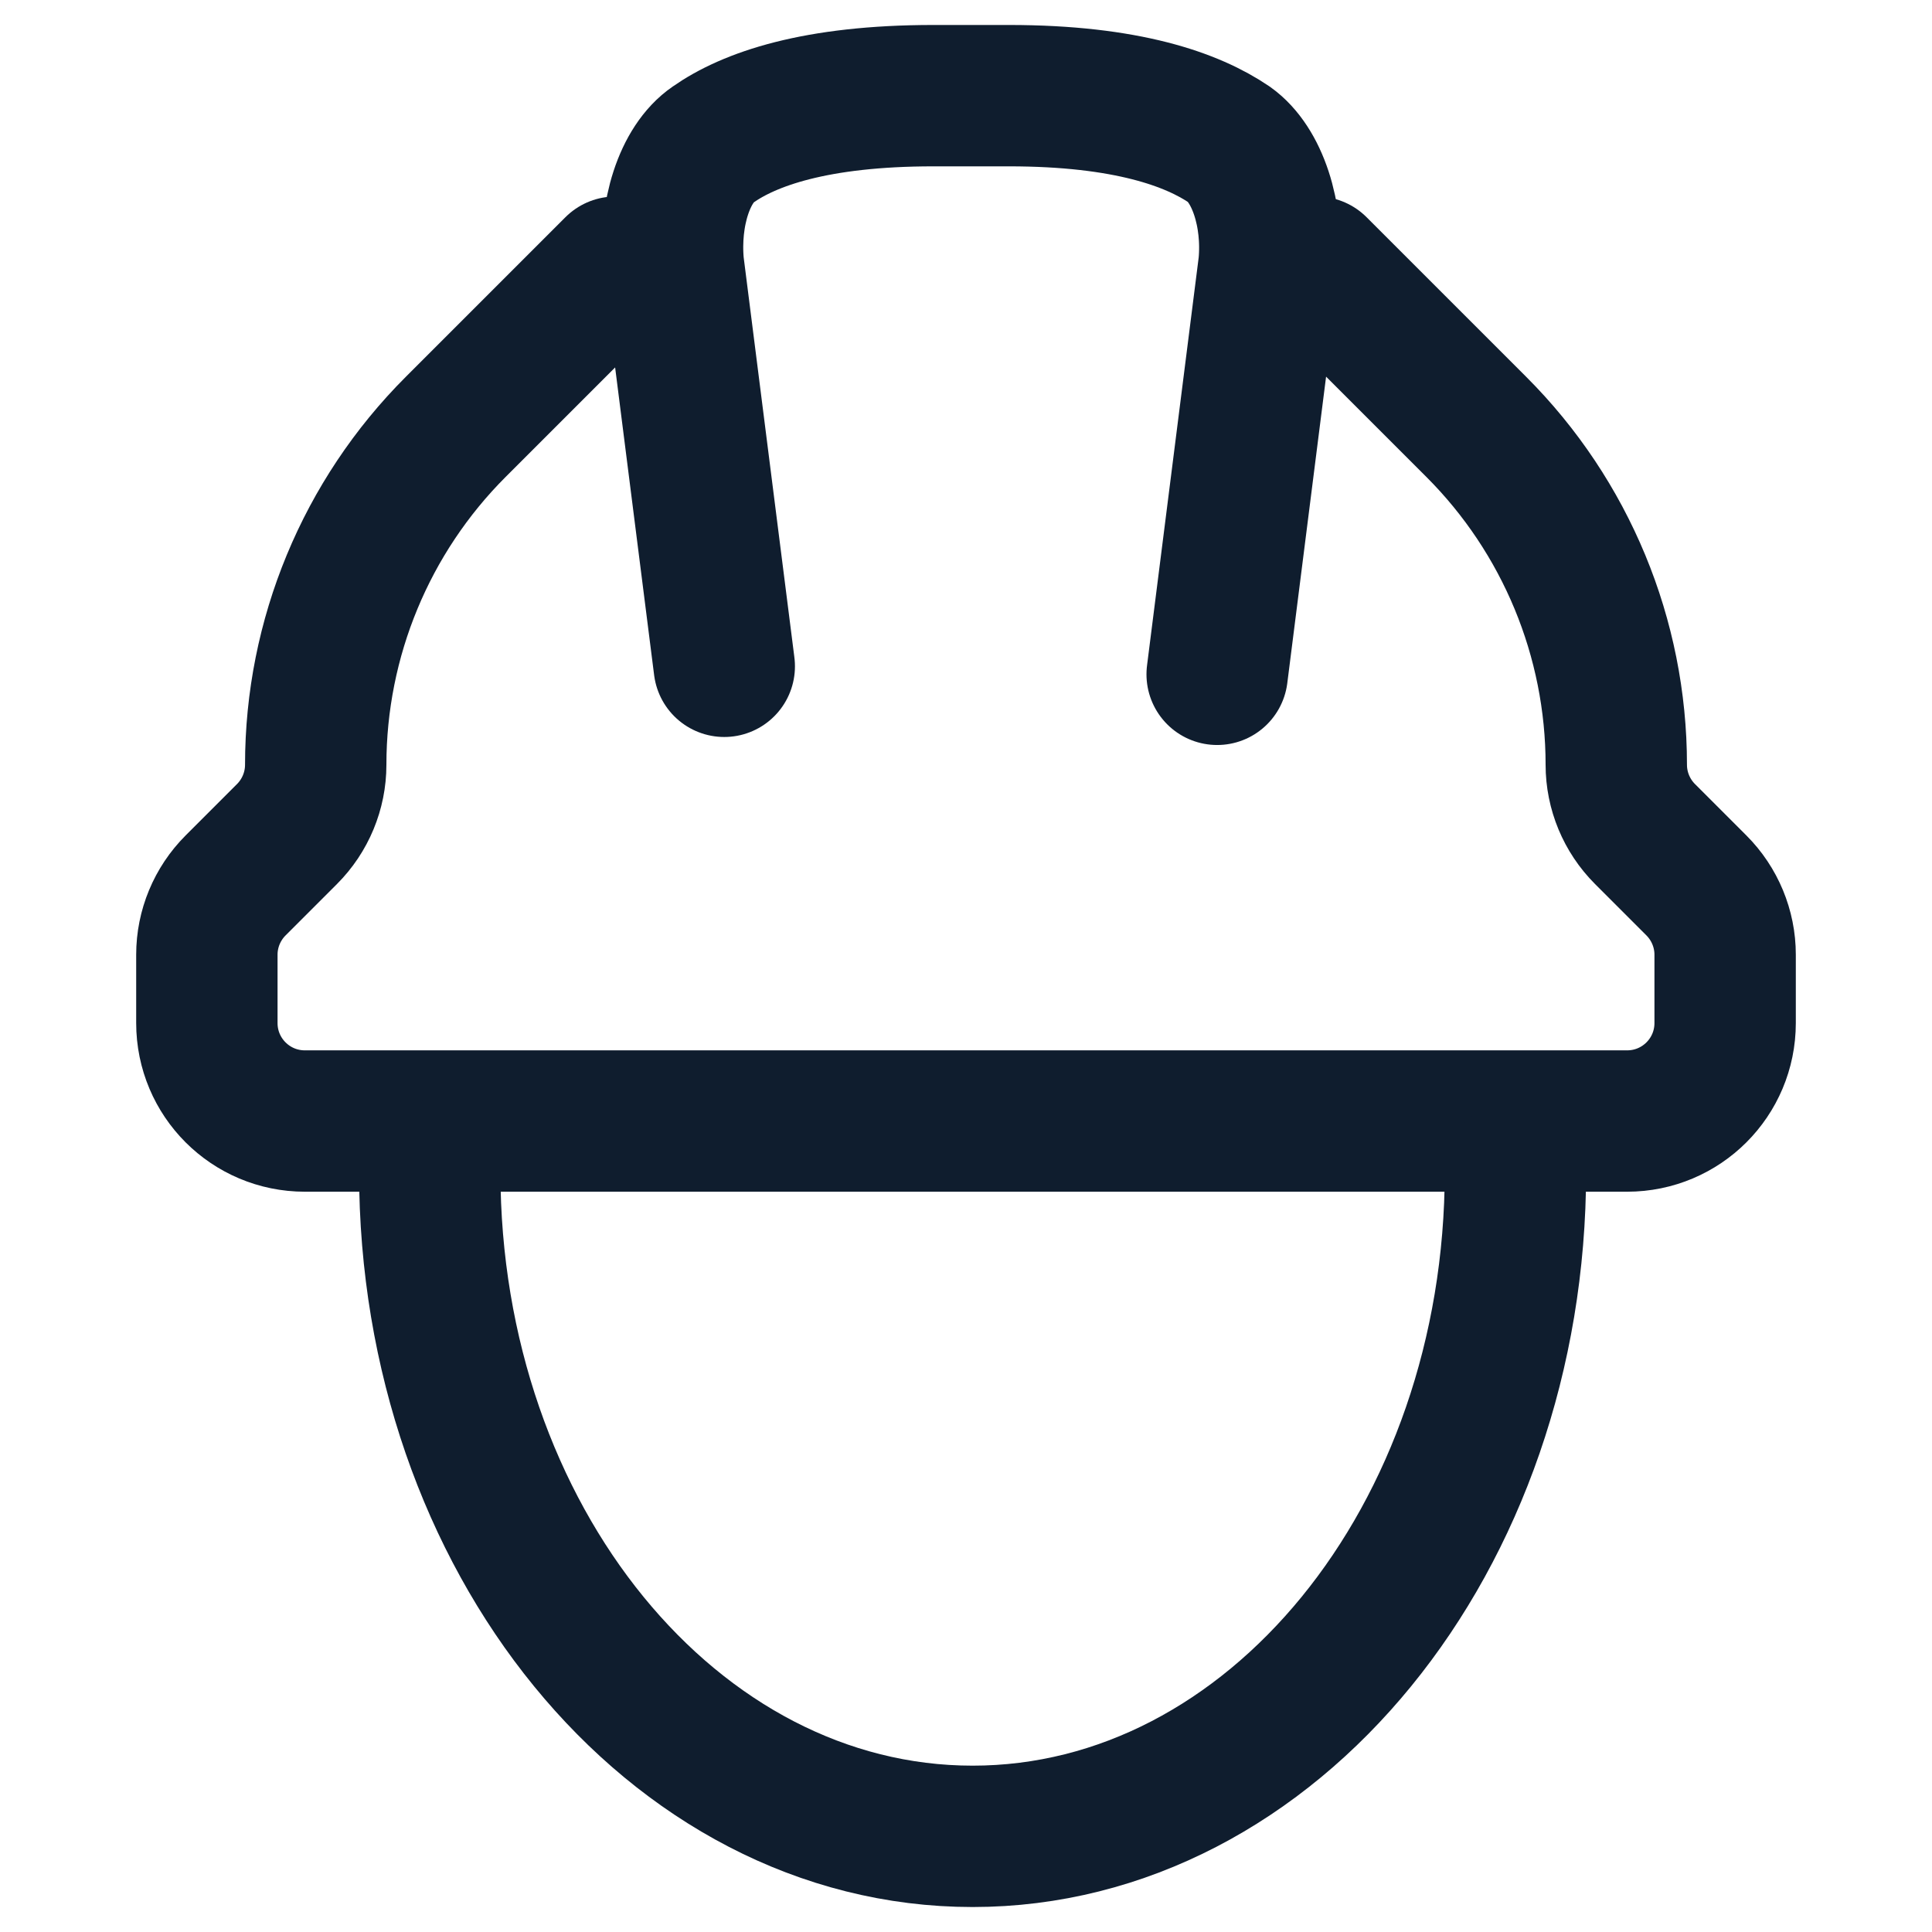
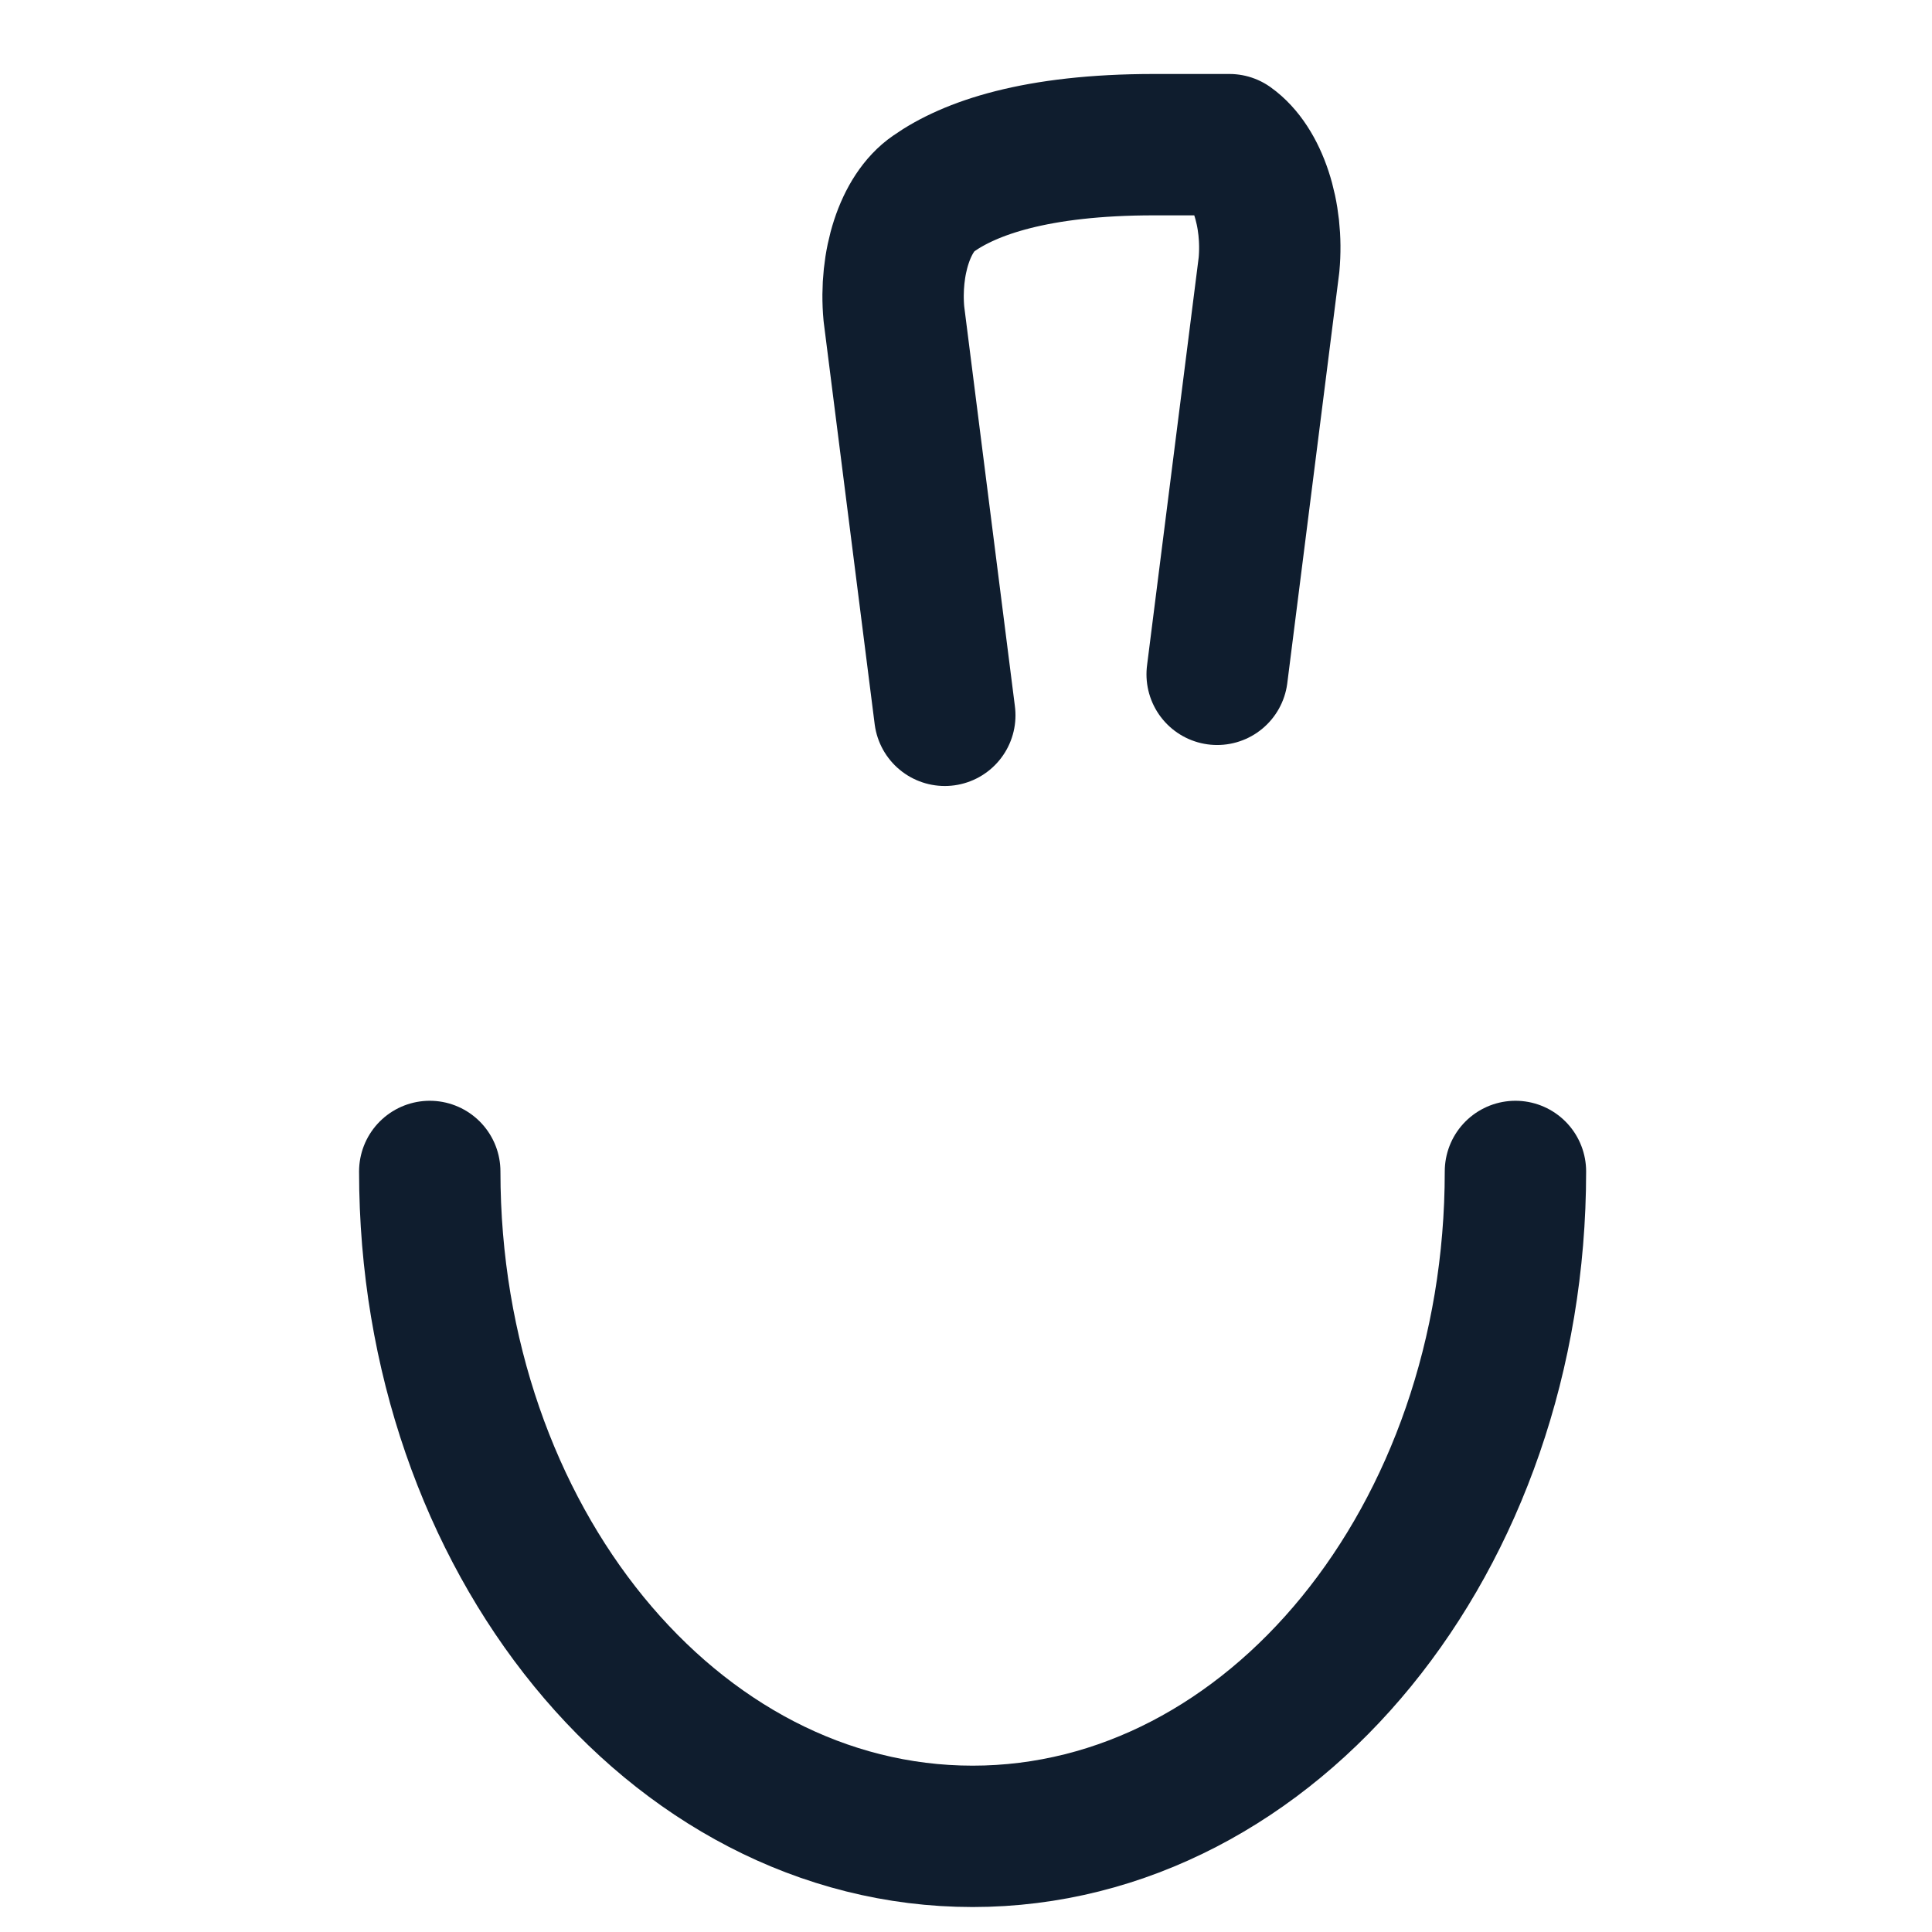
<svg xmlns="http://www.w3.org/2000/svg" version="1.1" id="Calque_1" x="0px" y="0px" viewBox="0 0 41 41" style="enable-background:new 0 0 41 41;" xml:space="preserve">
  <style type="text/css">
	.st0{fill:none;stroke:#0F1D2E;stroke-width:3;stroke-linecap:round;stroke-linejoin:round;stroke-miterlimit:10;}
</style>
  <g>
    <g>
-       <path class="st0" d="M27.94,5.67l3.39,3.39c1.9,1.9,2.97,4.48,2.97,7.17v0c0,0.55,0.22,1.08,0.61,1.47L36,18.79    c0.39,0.39,0.61,0.92,0.61,1.47v1.45c0,1.15-0.93,2.08-2.08,2.08H21.72h-2.43H6.47c-1.15,0-2.08-0.93-2.08-2.08v-1.45    c0-0.55,0.22-1.08,0.61-1.47l1.09-1.09c0.39-0.39,0.61-0.92,0.61-1.47v0c0-2.69,1.07-5.27,2.97-7.17l3.39-3.39" />
-       <path class="st0" d="M25.83,14.31l1.1-8.69c0.1-1.07-0.25-2.13-0.84-2.55c-0.78-0.53-2.17-1.04-4.68-1.04h-1.6    c-2.51,0-3.91,0.5-4.68,1.04c-0.6,0.41-0.94,1.47-0.84,2.55l1.08,8.52" />
+       <path class="st0" d="M25.83,14.31l1.1-8.69c0.1-1.07-0.25-2.13-0.84-2.55h-1.6    c-2.51,0-3.91,0.5-4.68,1.04c-0.6,0.41-0.94,1.47-0.84,2.55l1.08,8.52" />
    </g>
    <path class="st0" d="M32.16,24.86c0,7.79-5.16,14.11-11.52,14.11S9.12,32.65,9.12,24.86" />
  </g>
</svg>